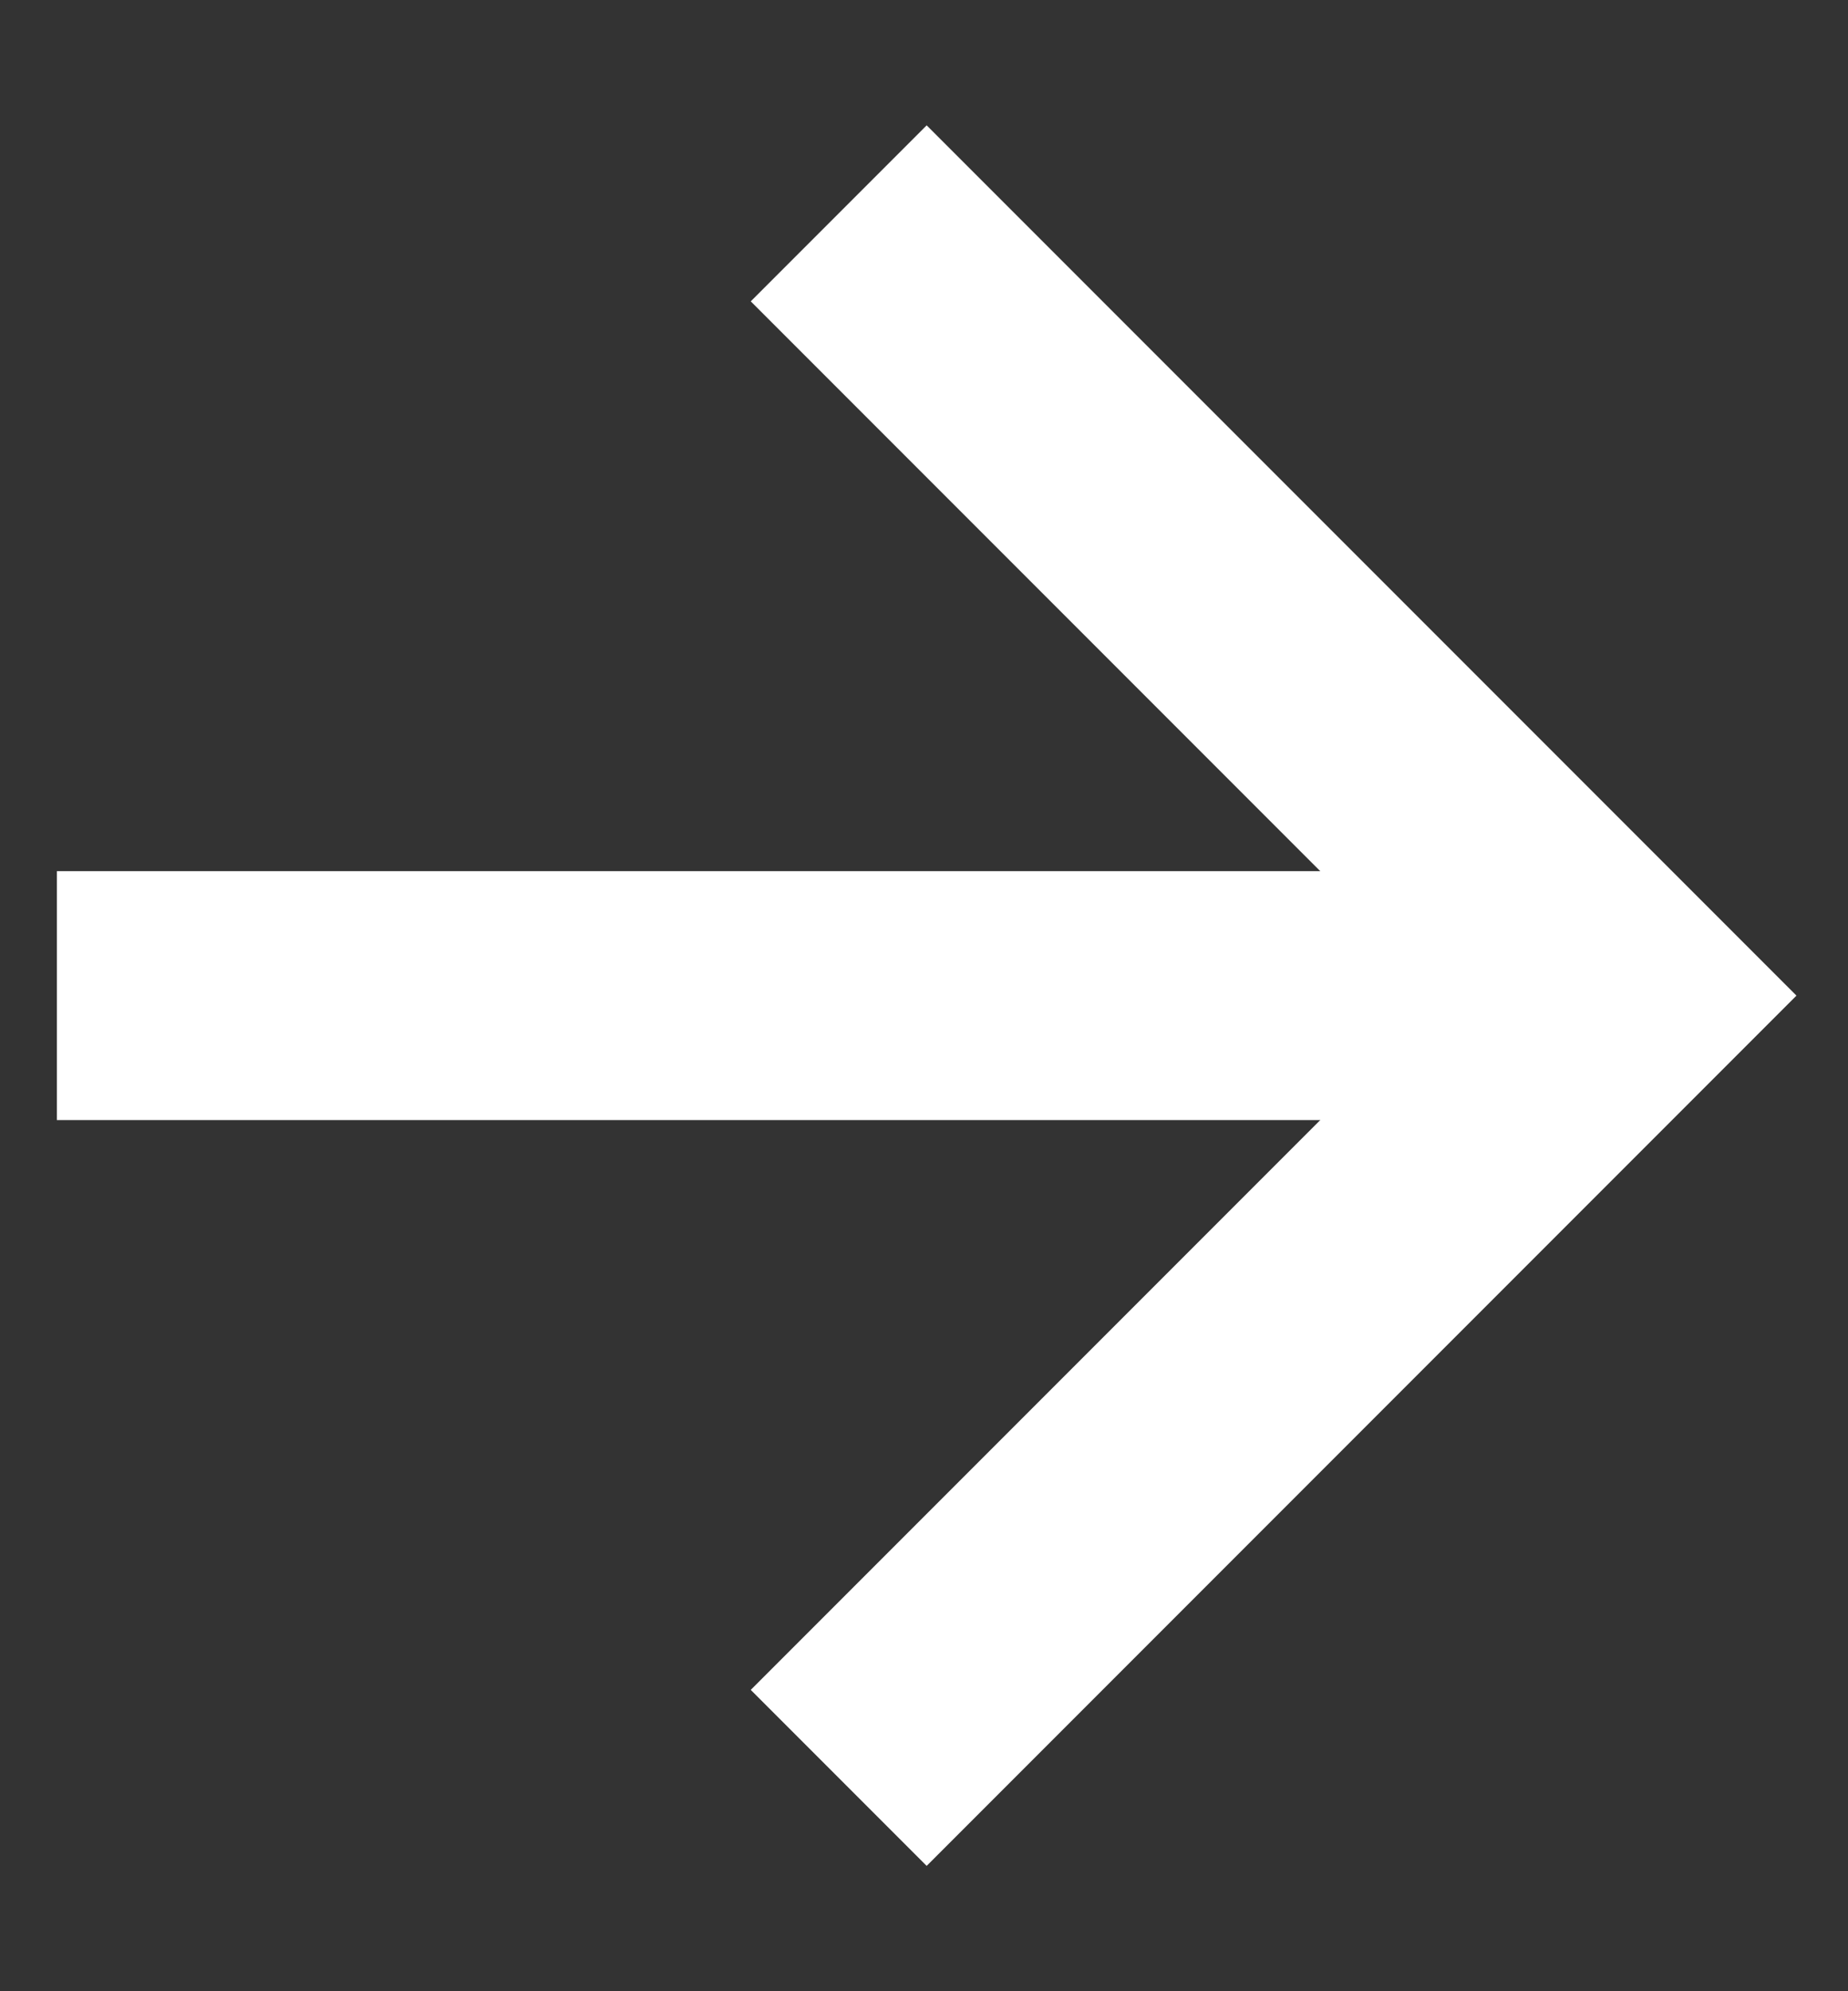
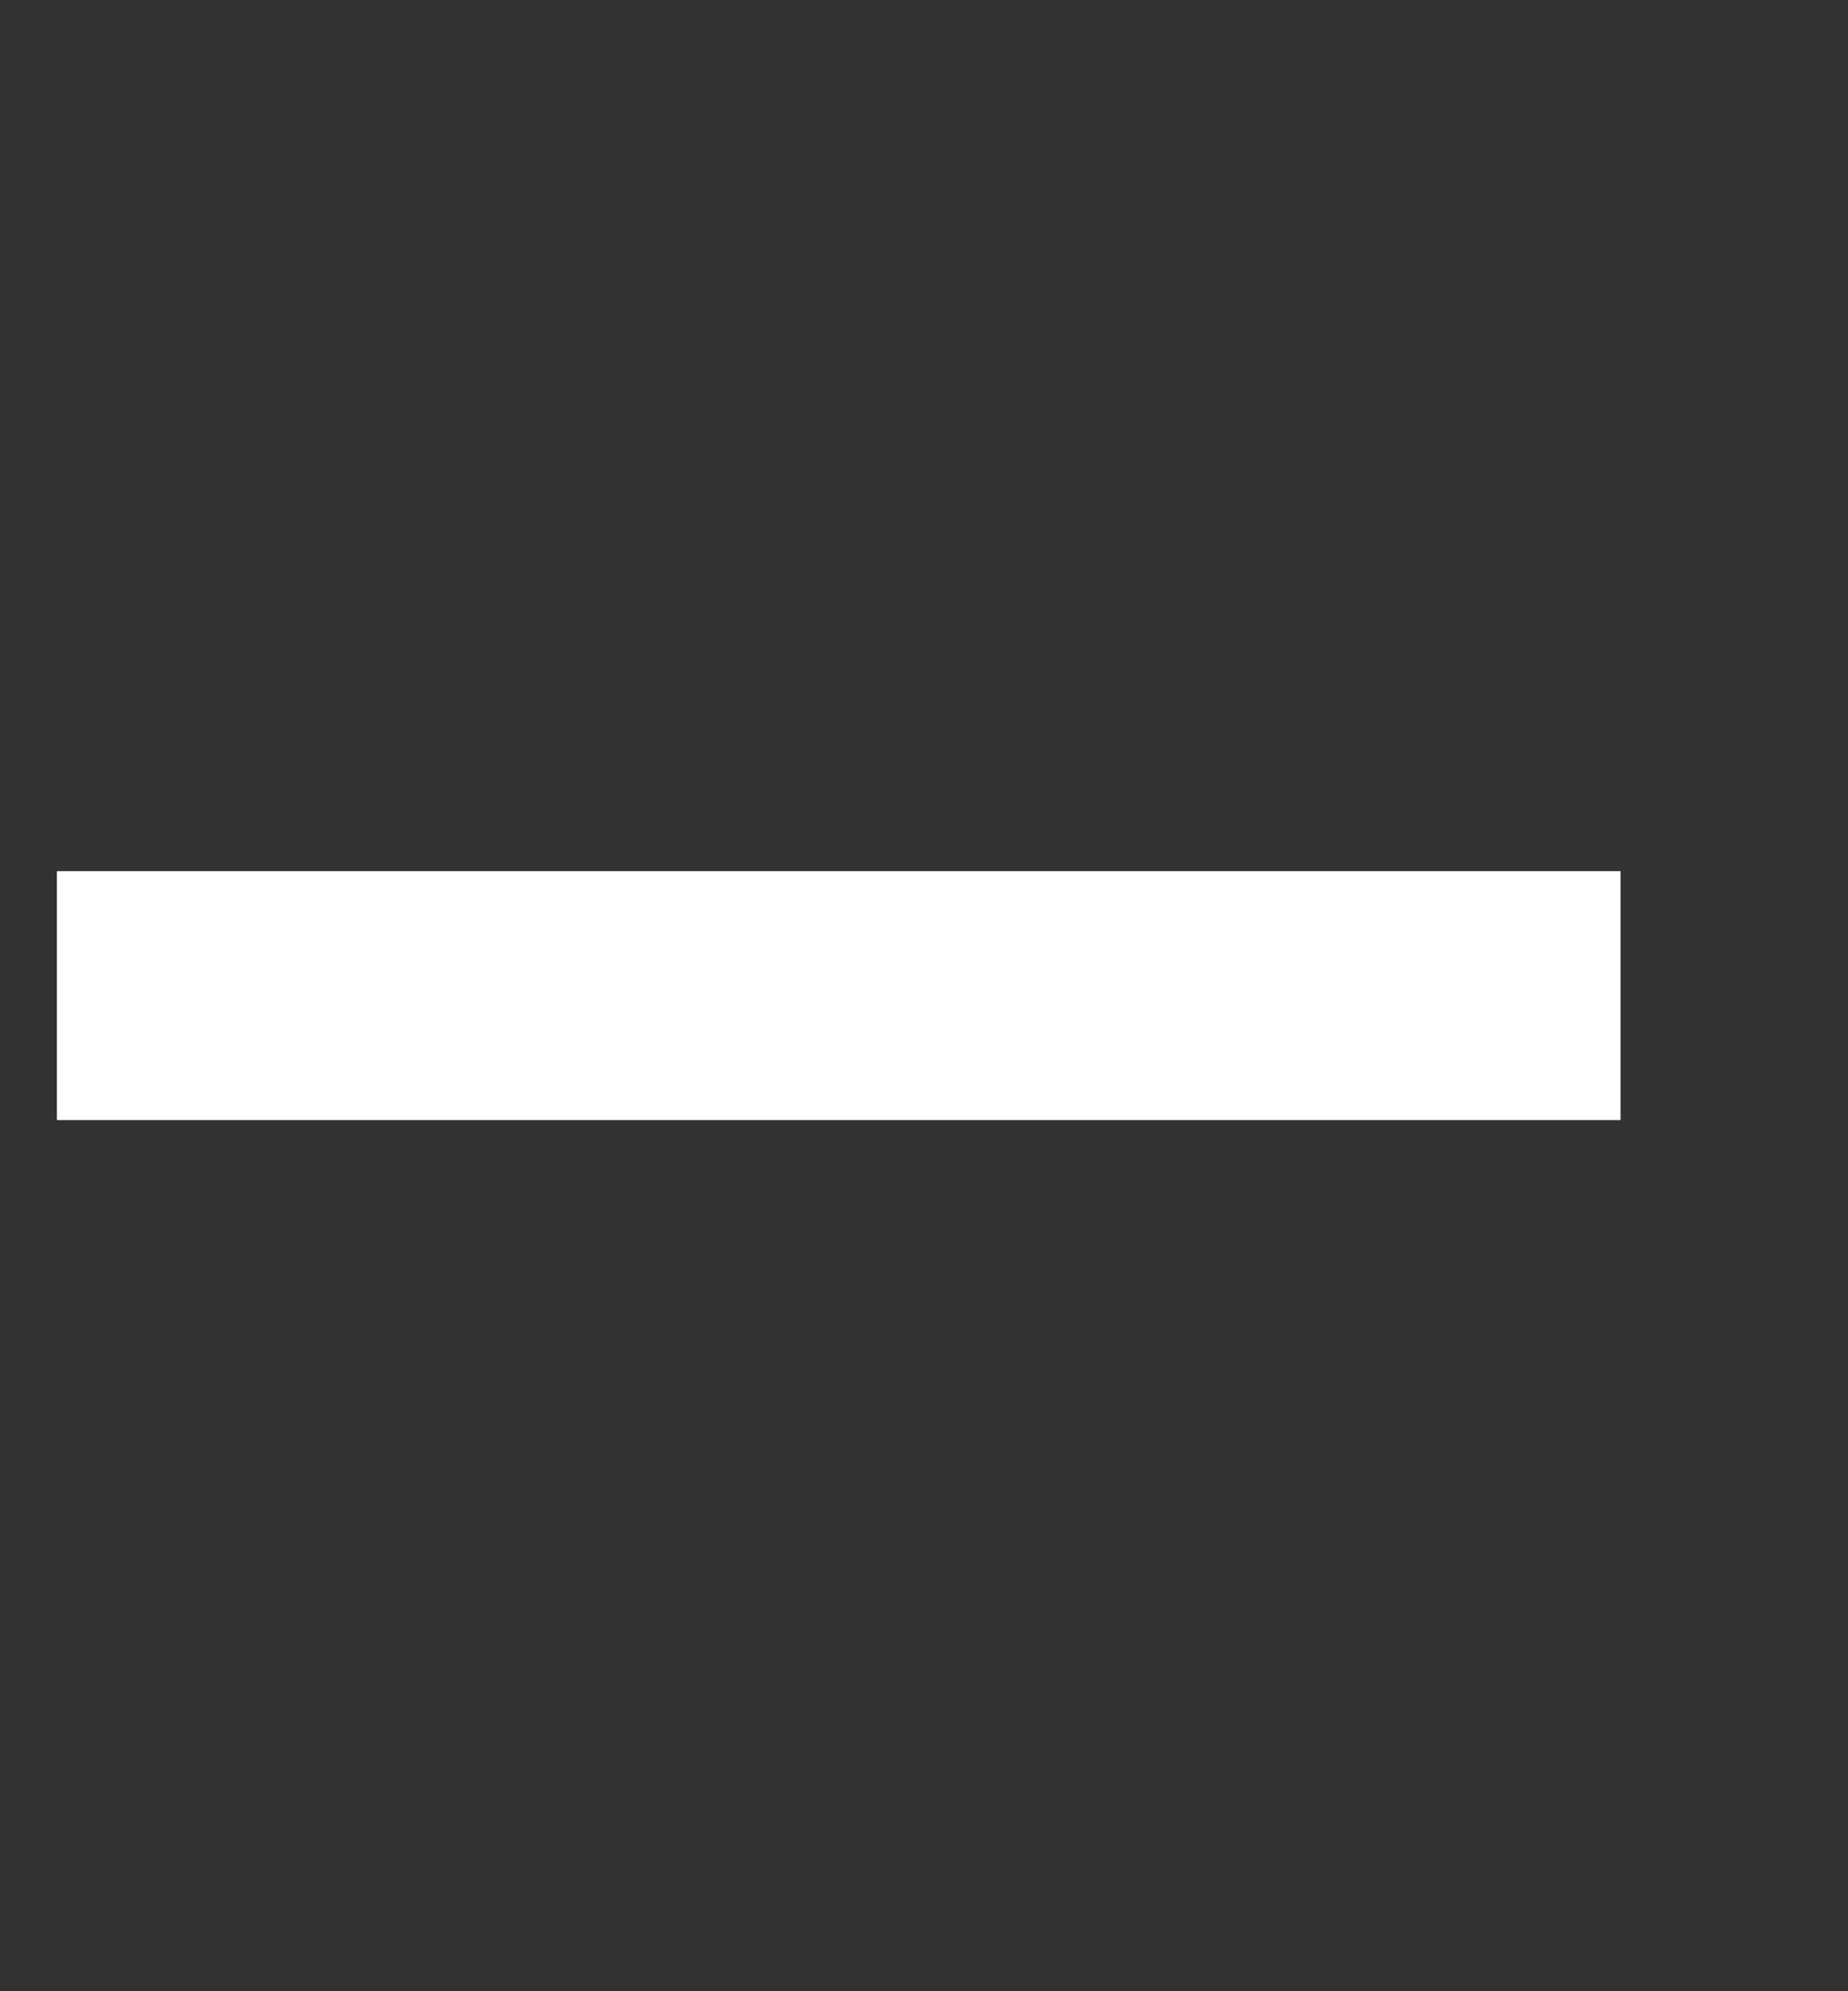
<svg xmlns="http://www.w3.org/2000/svg" version="1.1" id="Layer_1" x="0px" y="0px" viewBox="0 0 13 14" style="enable-background:new 0 0 13 14;" xml:space="preserve">
  <rect x="0" y="0" width="13" height="14" fill="#333333" stroke="none" />
  <style type="text/css">
	.st0{fill:none;stroke:#FFFFFF;stroke-width:1.75;}
</style>
  <g>
-     <polyline class="st0" points="5.9,12.5 11.4,7 5.9,1.5  " />
    <line class="st0" x1="0.4" y1="7" x2="11.4" y2="7" />
  </g>
</svg>